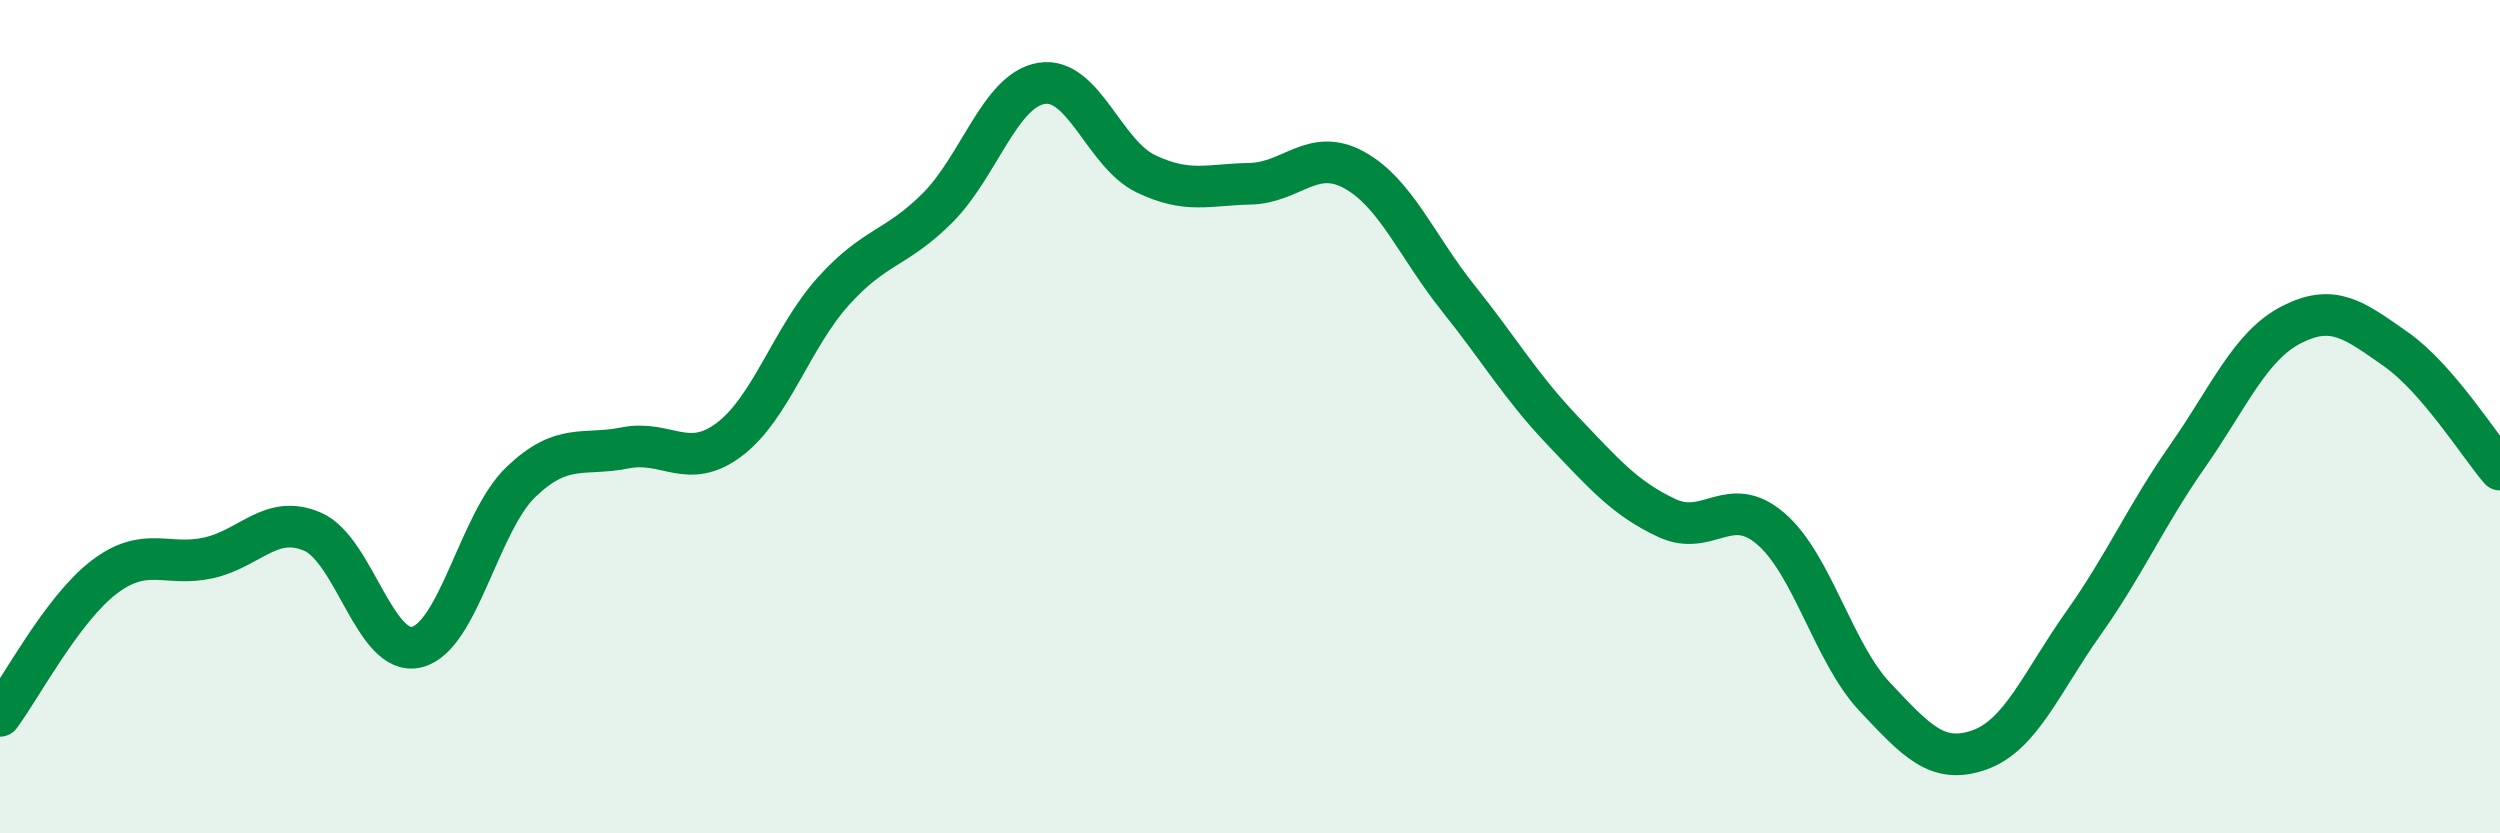
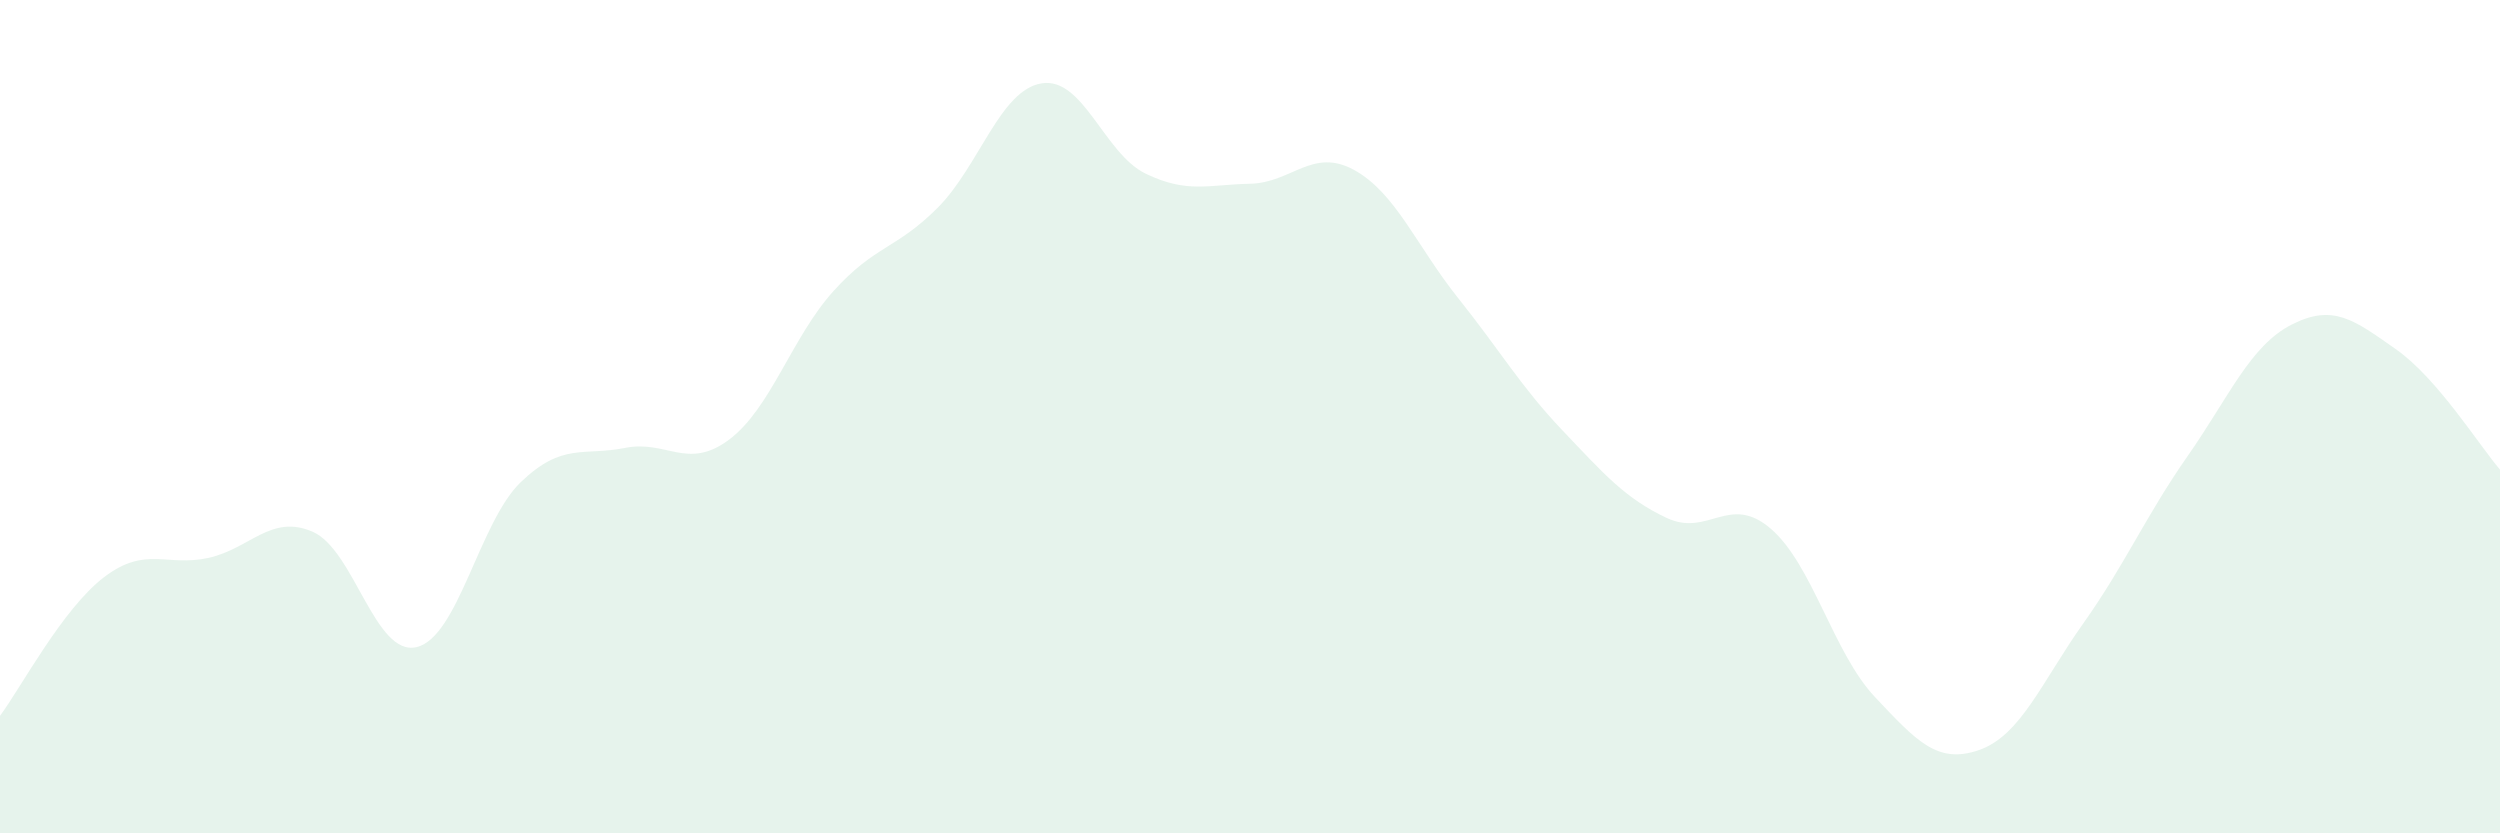
<svg xmlns="http://www.w3.org/2000/svg" width="60" height="20" viewBox="0 0 60 20">
  <path d="M 0,17.18 C 0.5,16.51 1.5,14.61 2.5,13.85 C 3.5,13.09 4,13.61 5,13.39 C 6,13.17 6.5,12.33 7.5,12.76 C 8.5,13.19 9,15.77 10,15.53 C 11,15.29 11.5,12.53 12.5,11.57 C 13.5,10.61 14,10.95 15,10.75 C 16,10.55 16.5,11.3 17.5,10.55 C 18.5,9.8 19,8.1 20,6.99 C 21,5.88 21.5,5.99 22.5,4.99 C 23.5,3.99 24,2.16 25,2 C 26,1.84 26.5,3.69 27.5,4.17 C 28.5,4.65 29,4.43 30,4.41 C 31,4.39 31.5,3.53 32.5,4.08 C 33.5,4.63 34,5.91 35,7.16 C 36,8.41 36.5,9.28 37.5,10.33 C 38.5,11.38 39,11.96 40,12.43 C 41,12.9 41.5,11.83 42.5,12.69 C 43.5,13.55 44,15.67 45,16.73 C 46,17.79 46.5,18.35 47.5,18 C 48.5,17.65 49,16.37 50,14.96 C 51,13.55 51.5,12.38 52.5,10.95 C 53.5,9.52 54,8.3 55,7.79 C 56,7.28 56.5,7.68 57.5,8.38 C 58.5,9.08 59.5,10.69 60,11.27L60 20L0 20Z" fill="#008740" opacity="0.1" stroke-linecap="round" stroke-linejoin="round" />
-   <path d="M 0,17.18 C 0.5,16.51 1.5,14.61 2.5,13.85 C 3.5,13.09 4,13.61 5,13.39 C 6,13.17 6.5,12.33 7.5,12.76 C 8.5,13.19 9,15.77 10,15.53 C 11,15.29 11.5,12.53 12.5,11.57 C 13.5,10.61 14,10.95 15,10.75 C 16,10.55 16.5,11.3 17.5,10.55 C 18.5,9.8 19,8.1 20,6.99 C 21,5.88 21.5,5.99 22.5,4.99 C 23.5,3.99 24,2.16 25,2 C 26,1.84 26.5,3.69 27.5,4.17 C 28.5,4.65 29,4.43 30,4.41 C 31,4.39 31.5,3.53 32.5,4.08 C 33.5,4.63 34,5.91 35,7.16 C 36,8.41 36.5,9.28 37.5,10.33 C 38.5,11.38 39,11.96 40,12.43 C 41,12.9 41.5,11.83 42.5,12.69 C 43.5,13.55 44,15.67 45,16.73 C 46,17.79 46.5,18.35 47.5,18 C 48.5,17.65 49,16.37 50,14.96 C 51,13.55 51.5,12.38 52.5,10.95 C 53.5,9.52 54,8.3 55,7.79 C 56,7.28 56.5,7.68 57.5,8.38 C 58.5,9.08 59.5,10.69 60,11.27" stroke="#008740" stroke-width="1" fill="none" stroke-linecap="round" stroke-linejoin="round" />
</svg>